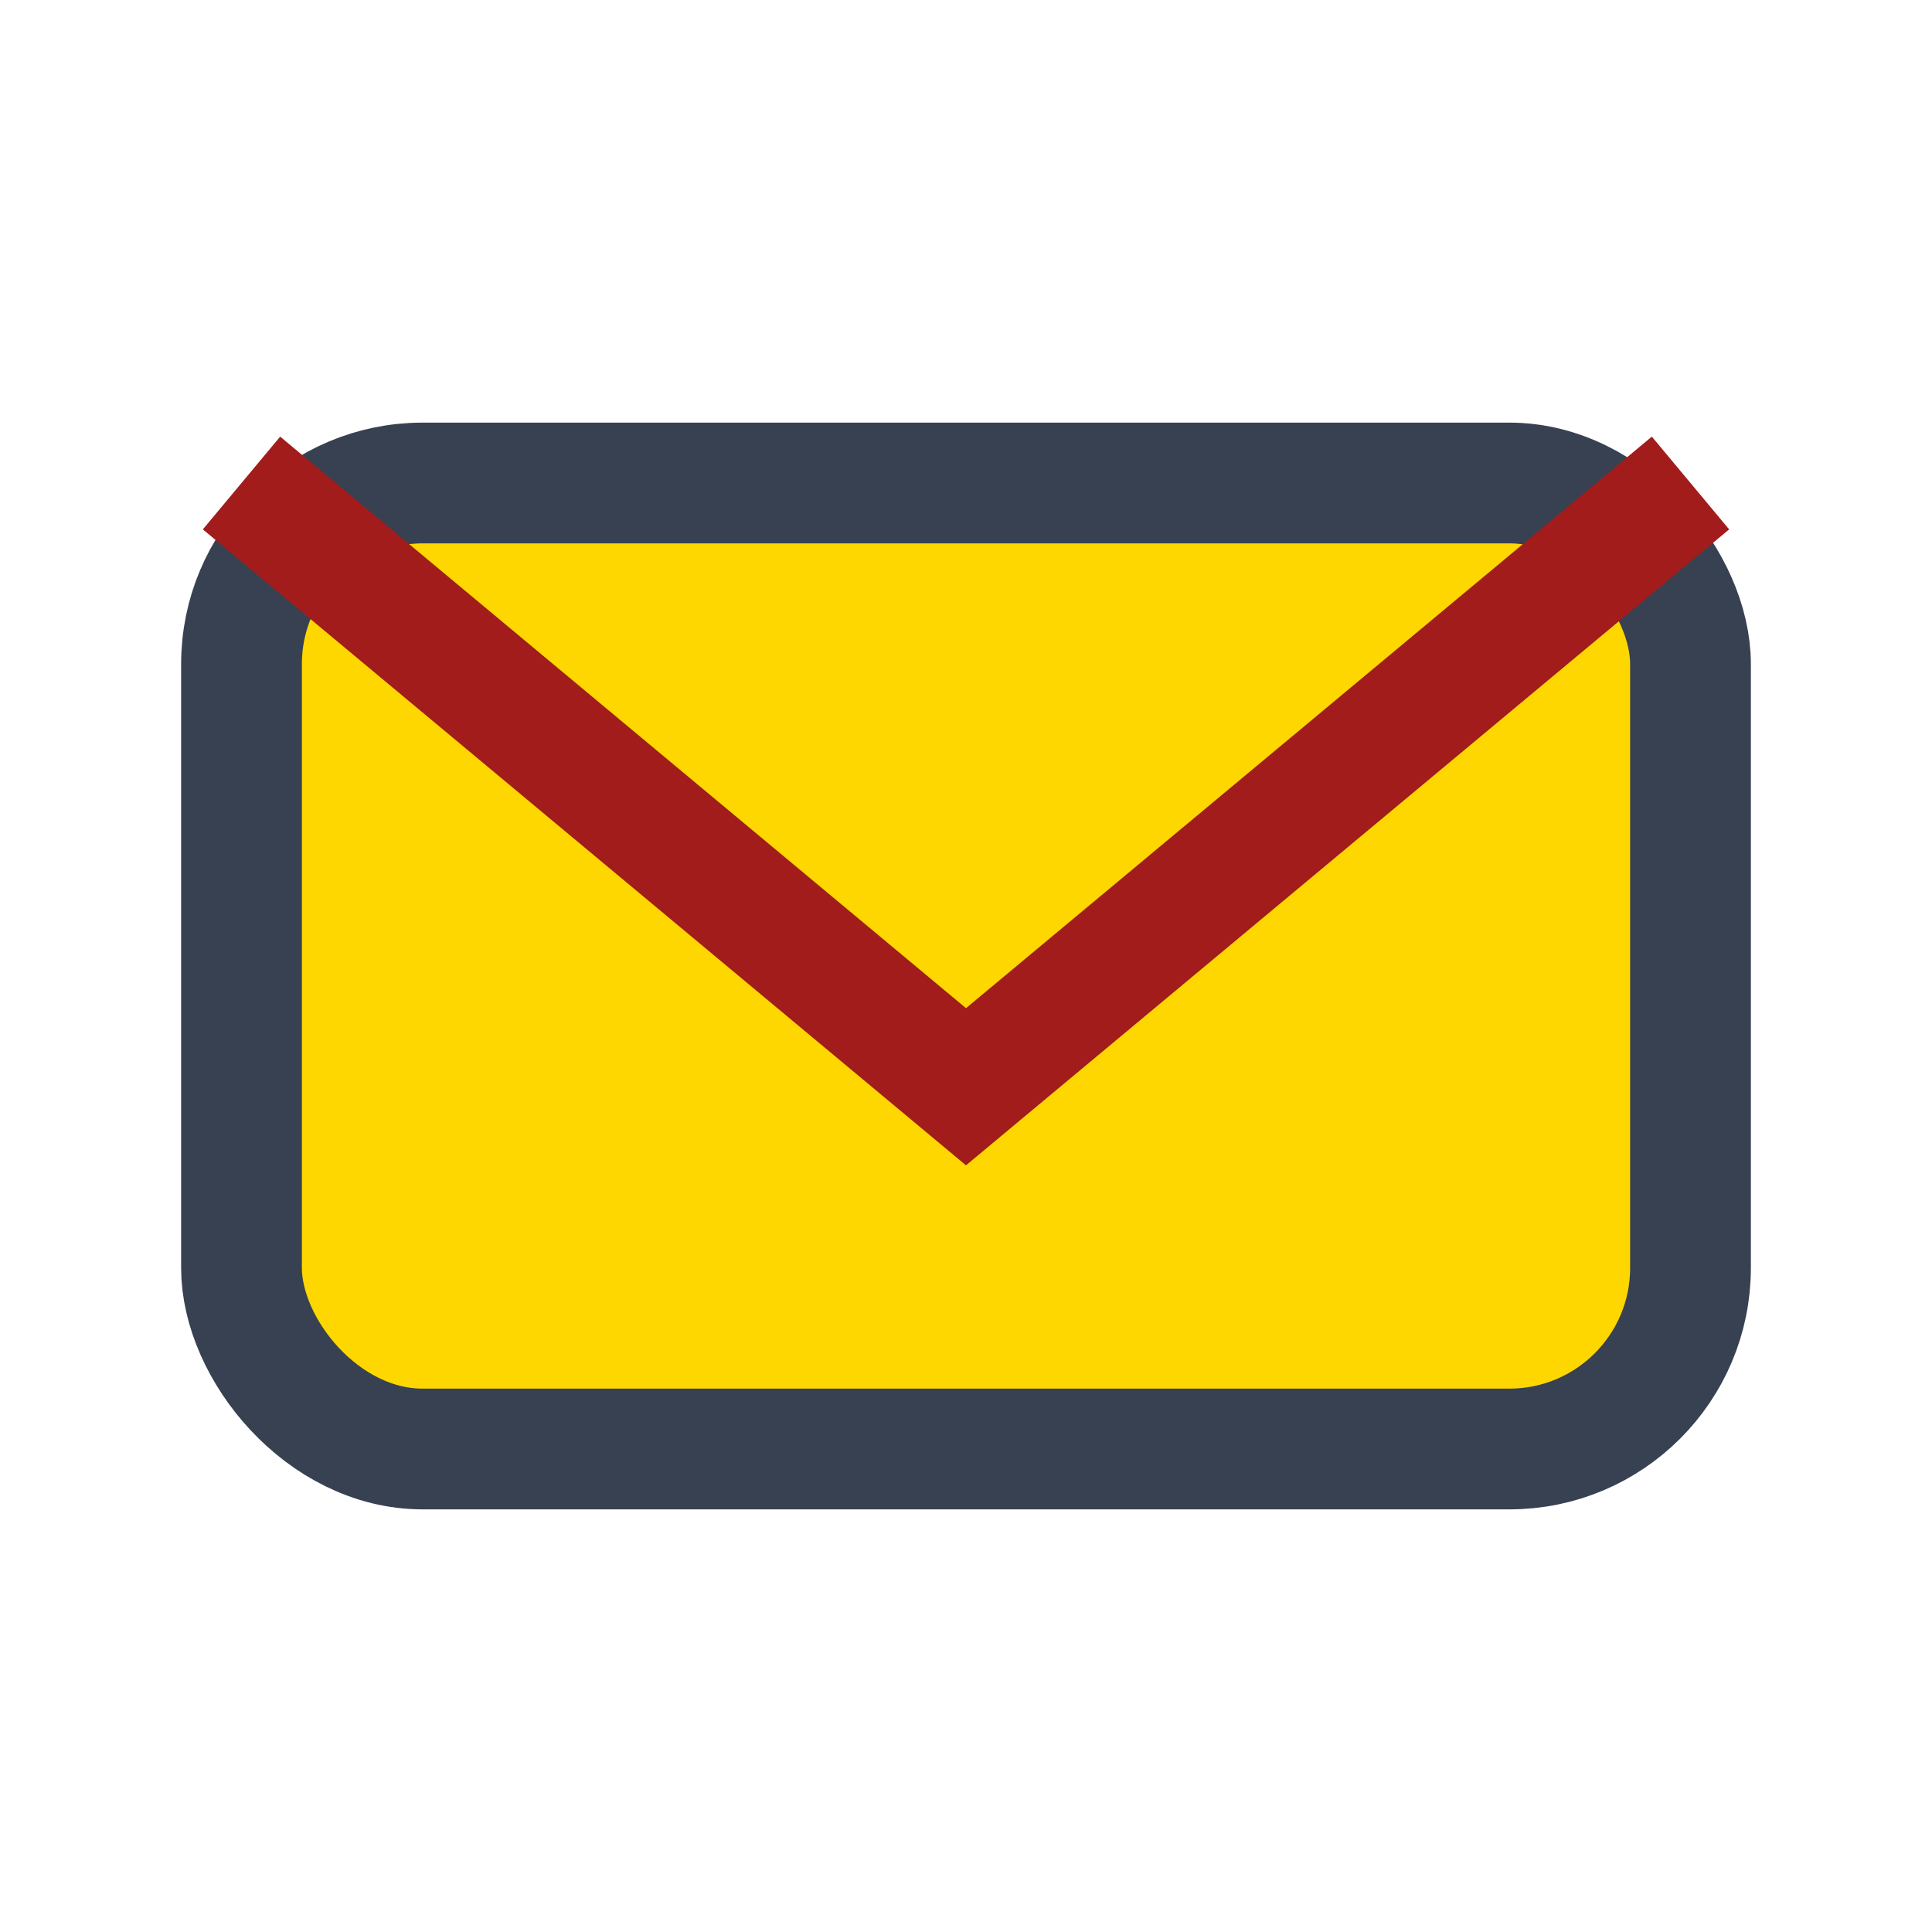
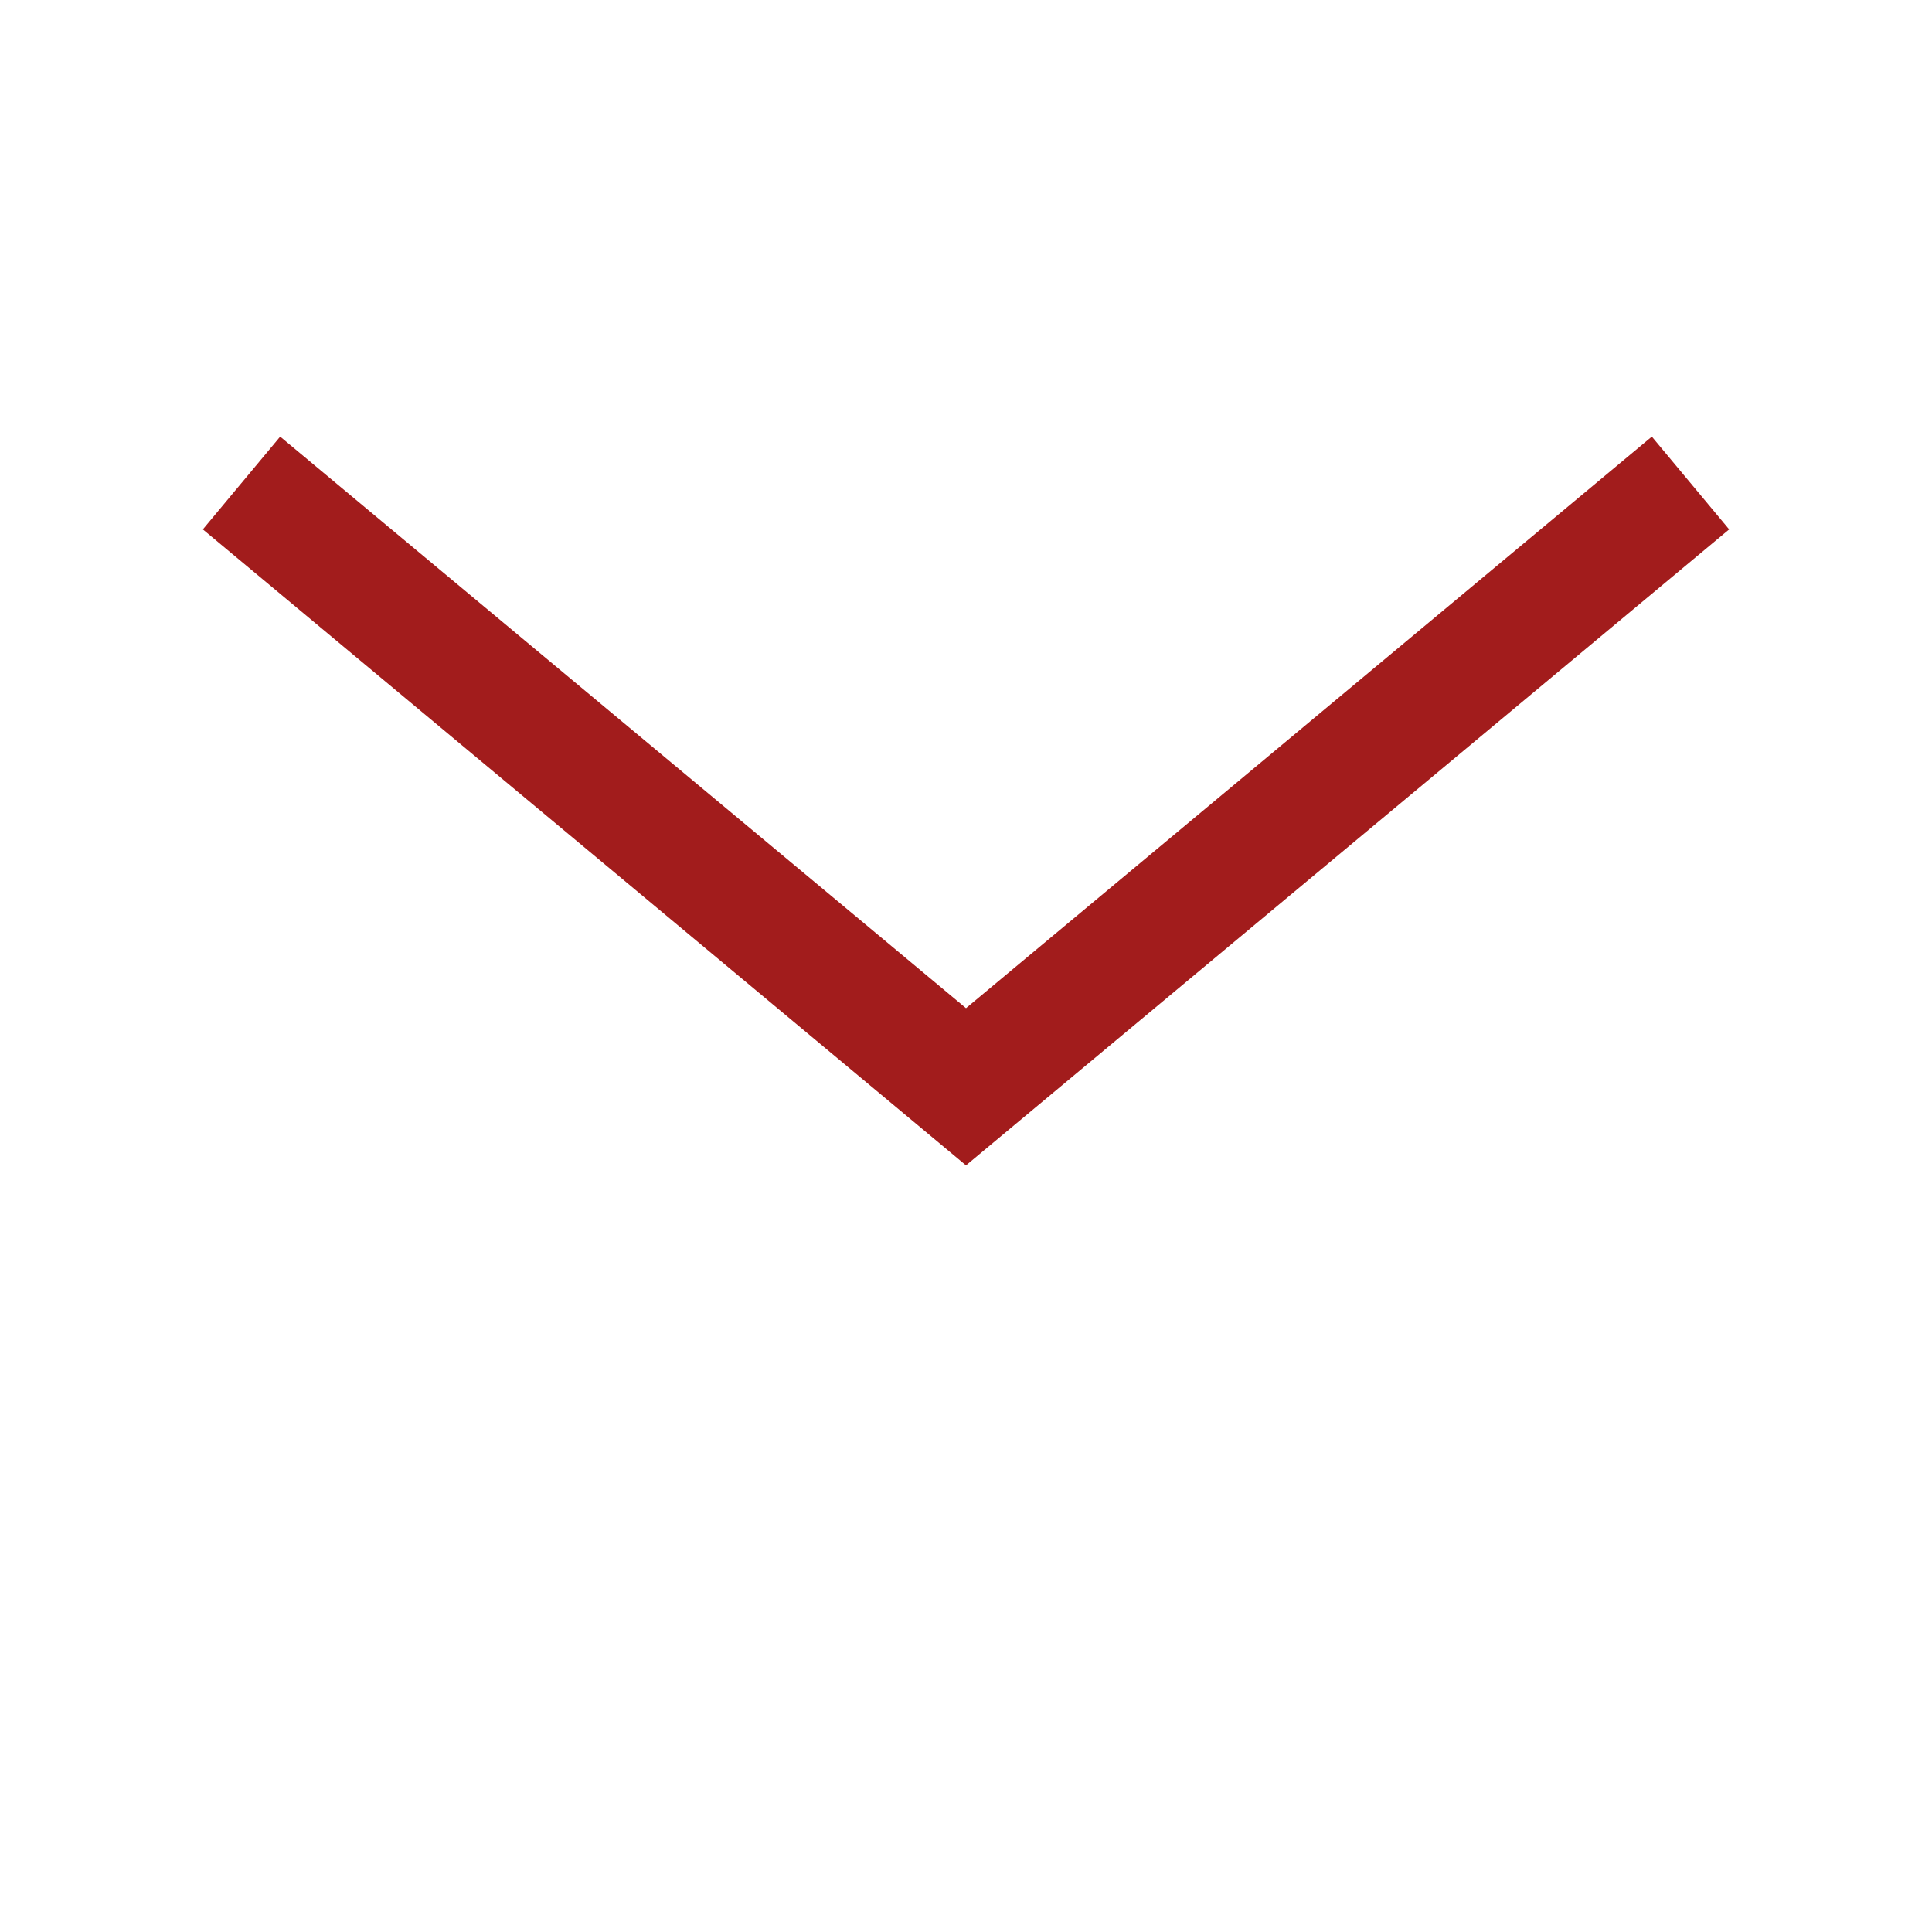
<svg xmlns="http://www.w3.org/2000/svg" width="32" height="32" viewBox="0 0 32 32">
-   <rect x="4" y="8" width="24" height="16" rx="3" fill="#FFD700" stroke="#374151" stroke-width="2" />
  <path d="M4 8l12 10 12-10" fill="none" stroke="#A21C1C" stroke-width="2" />
</svg>